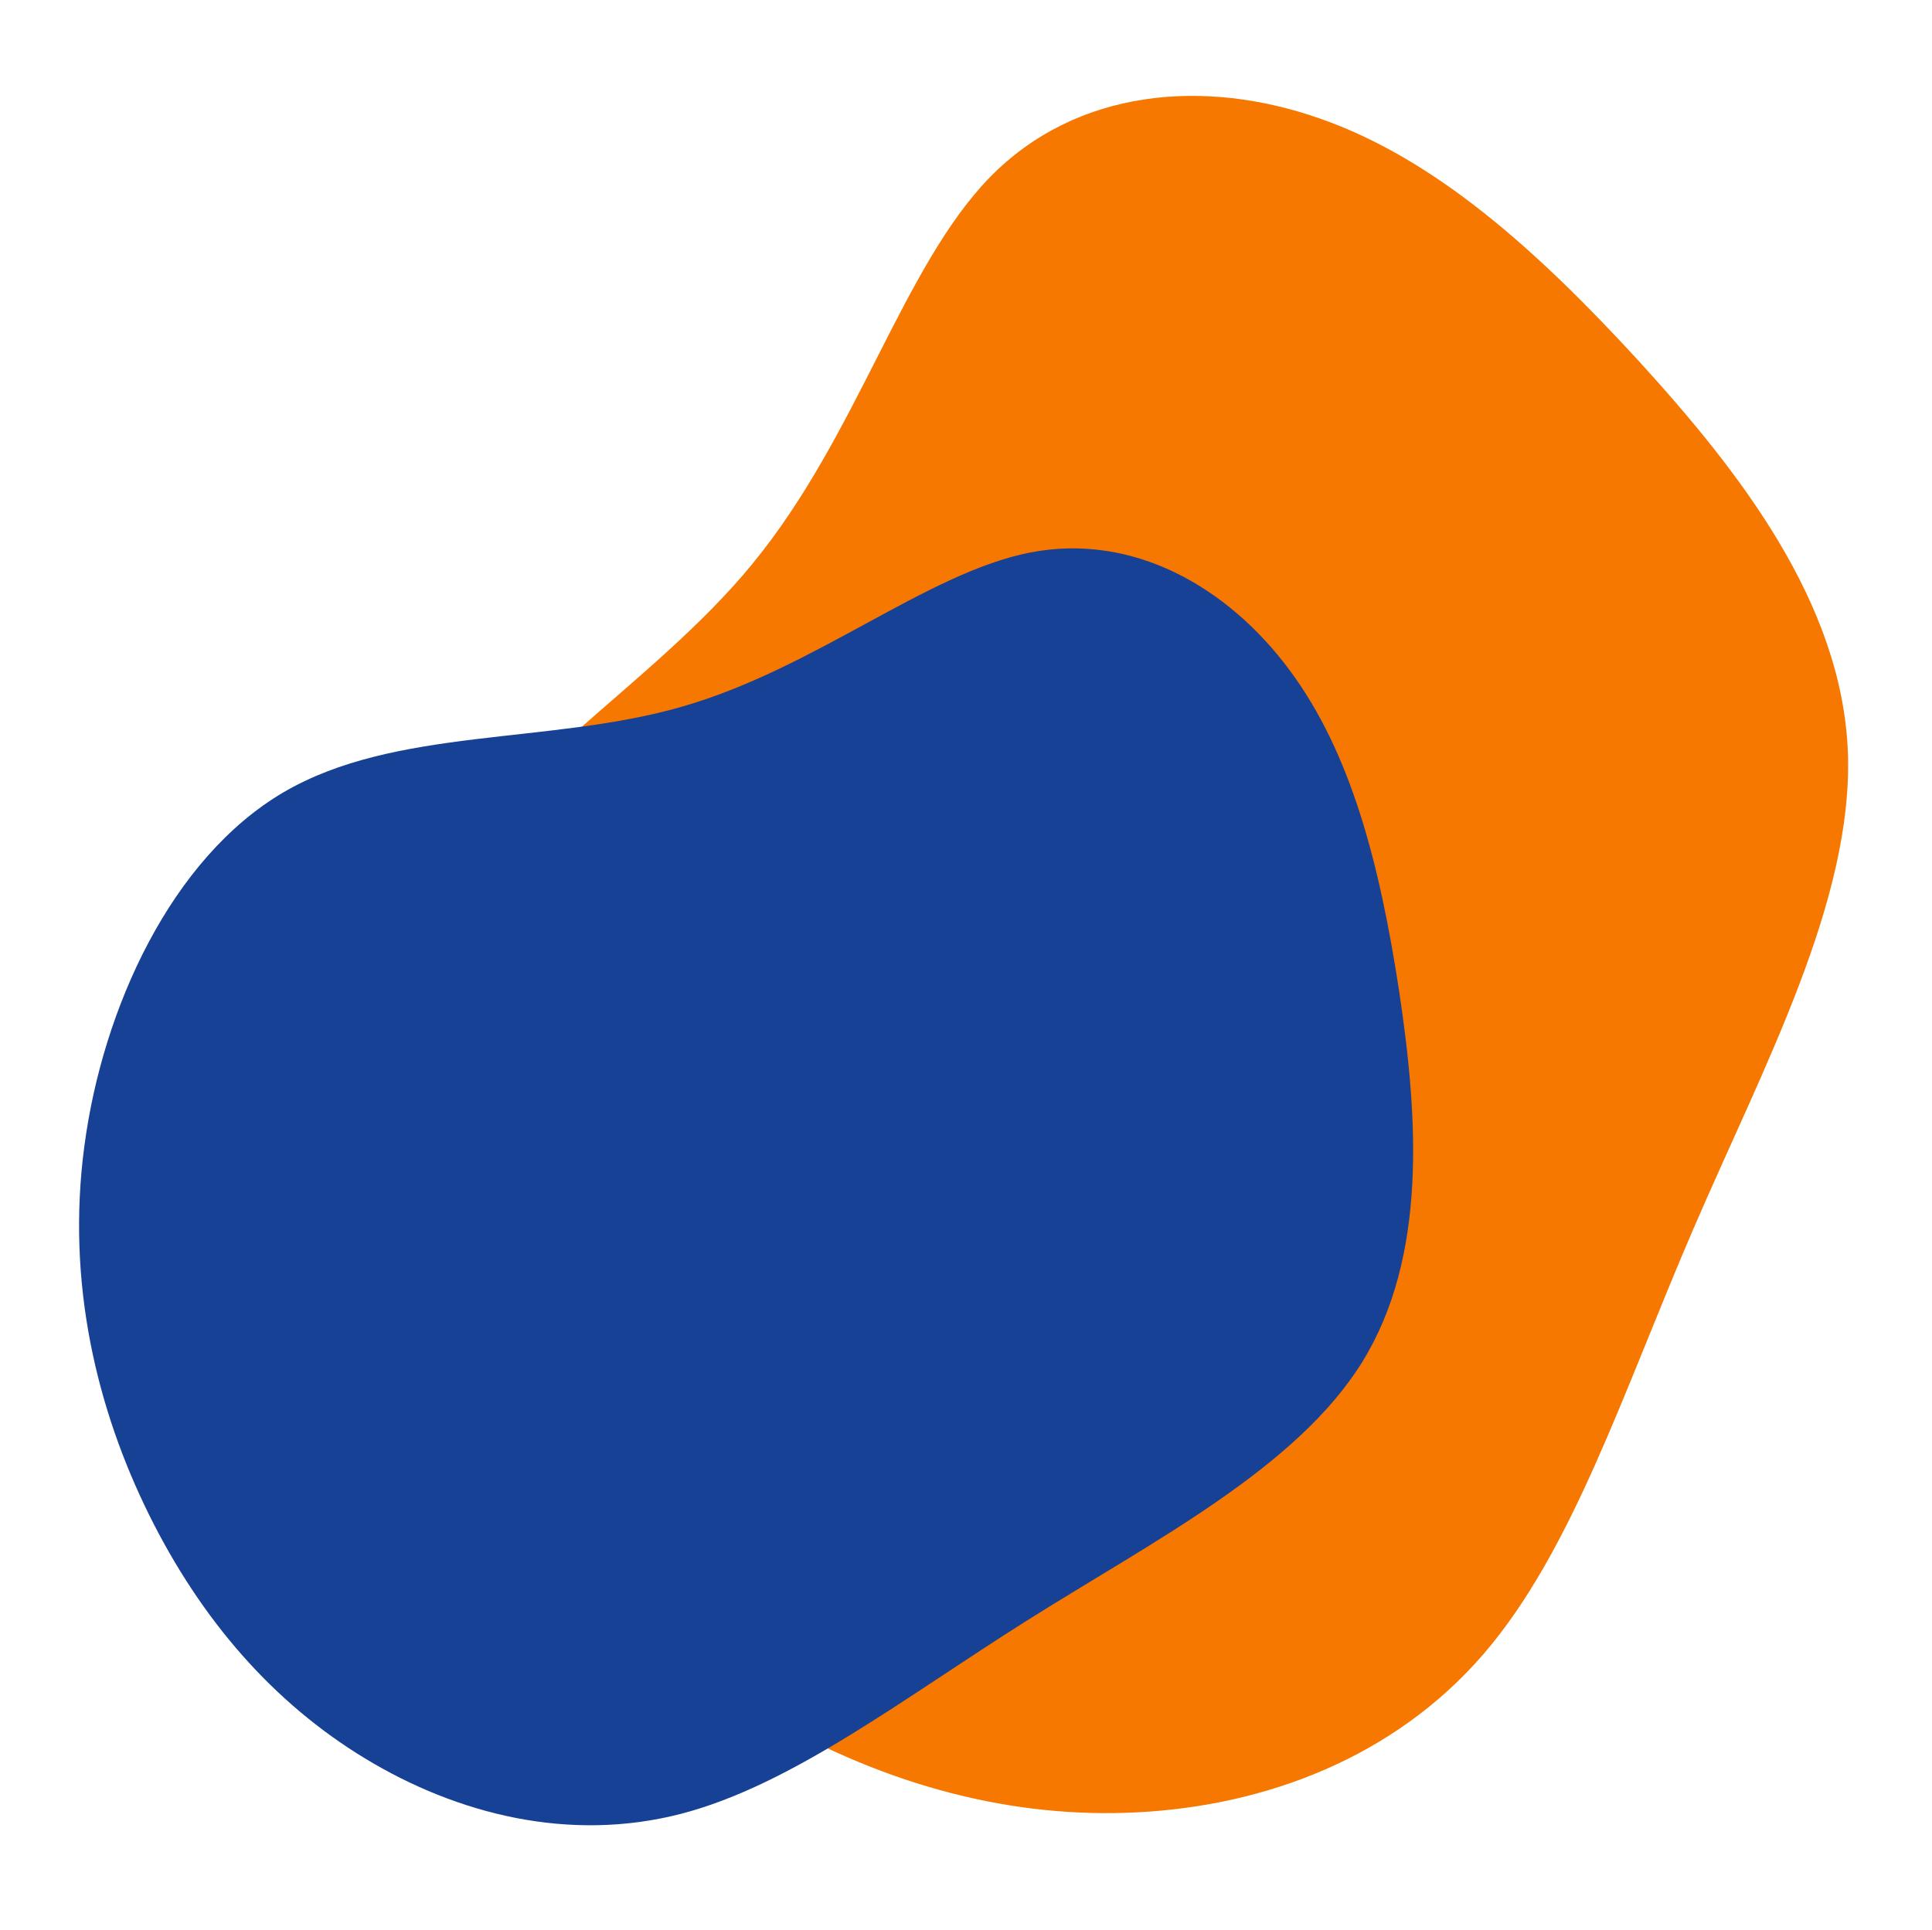
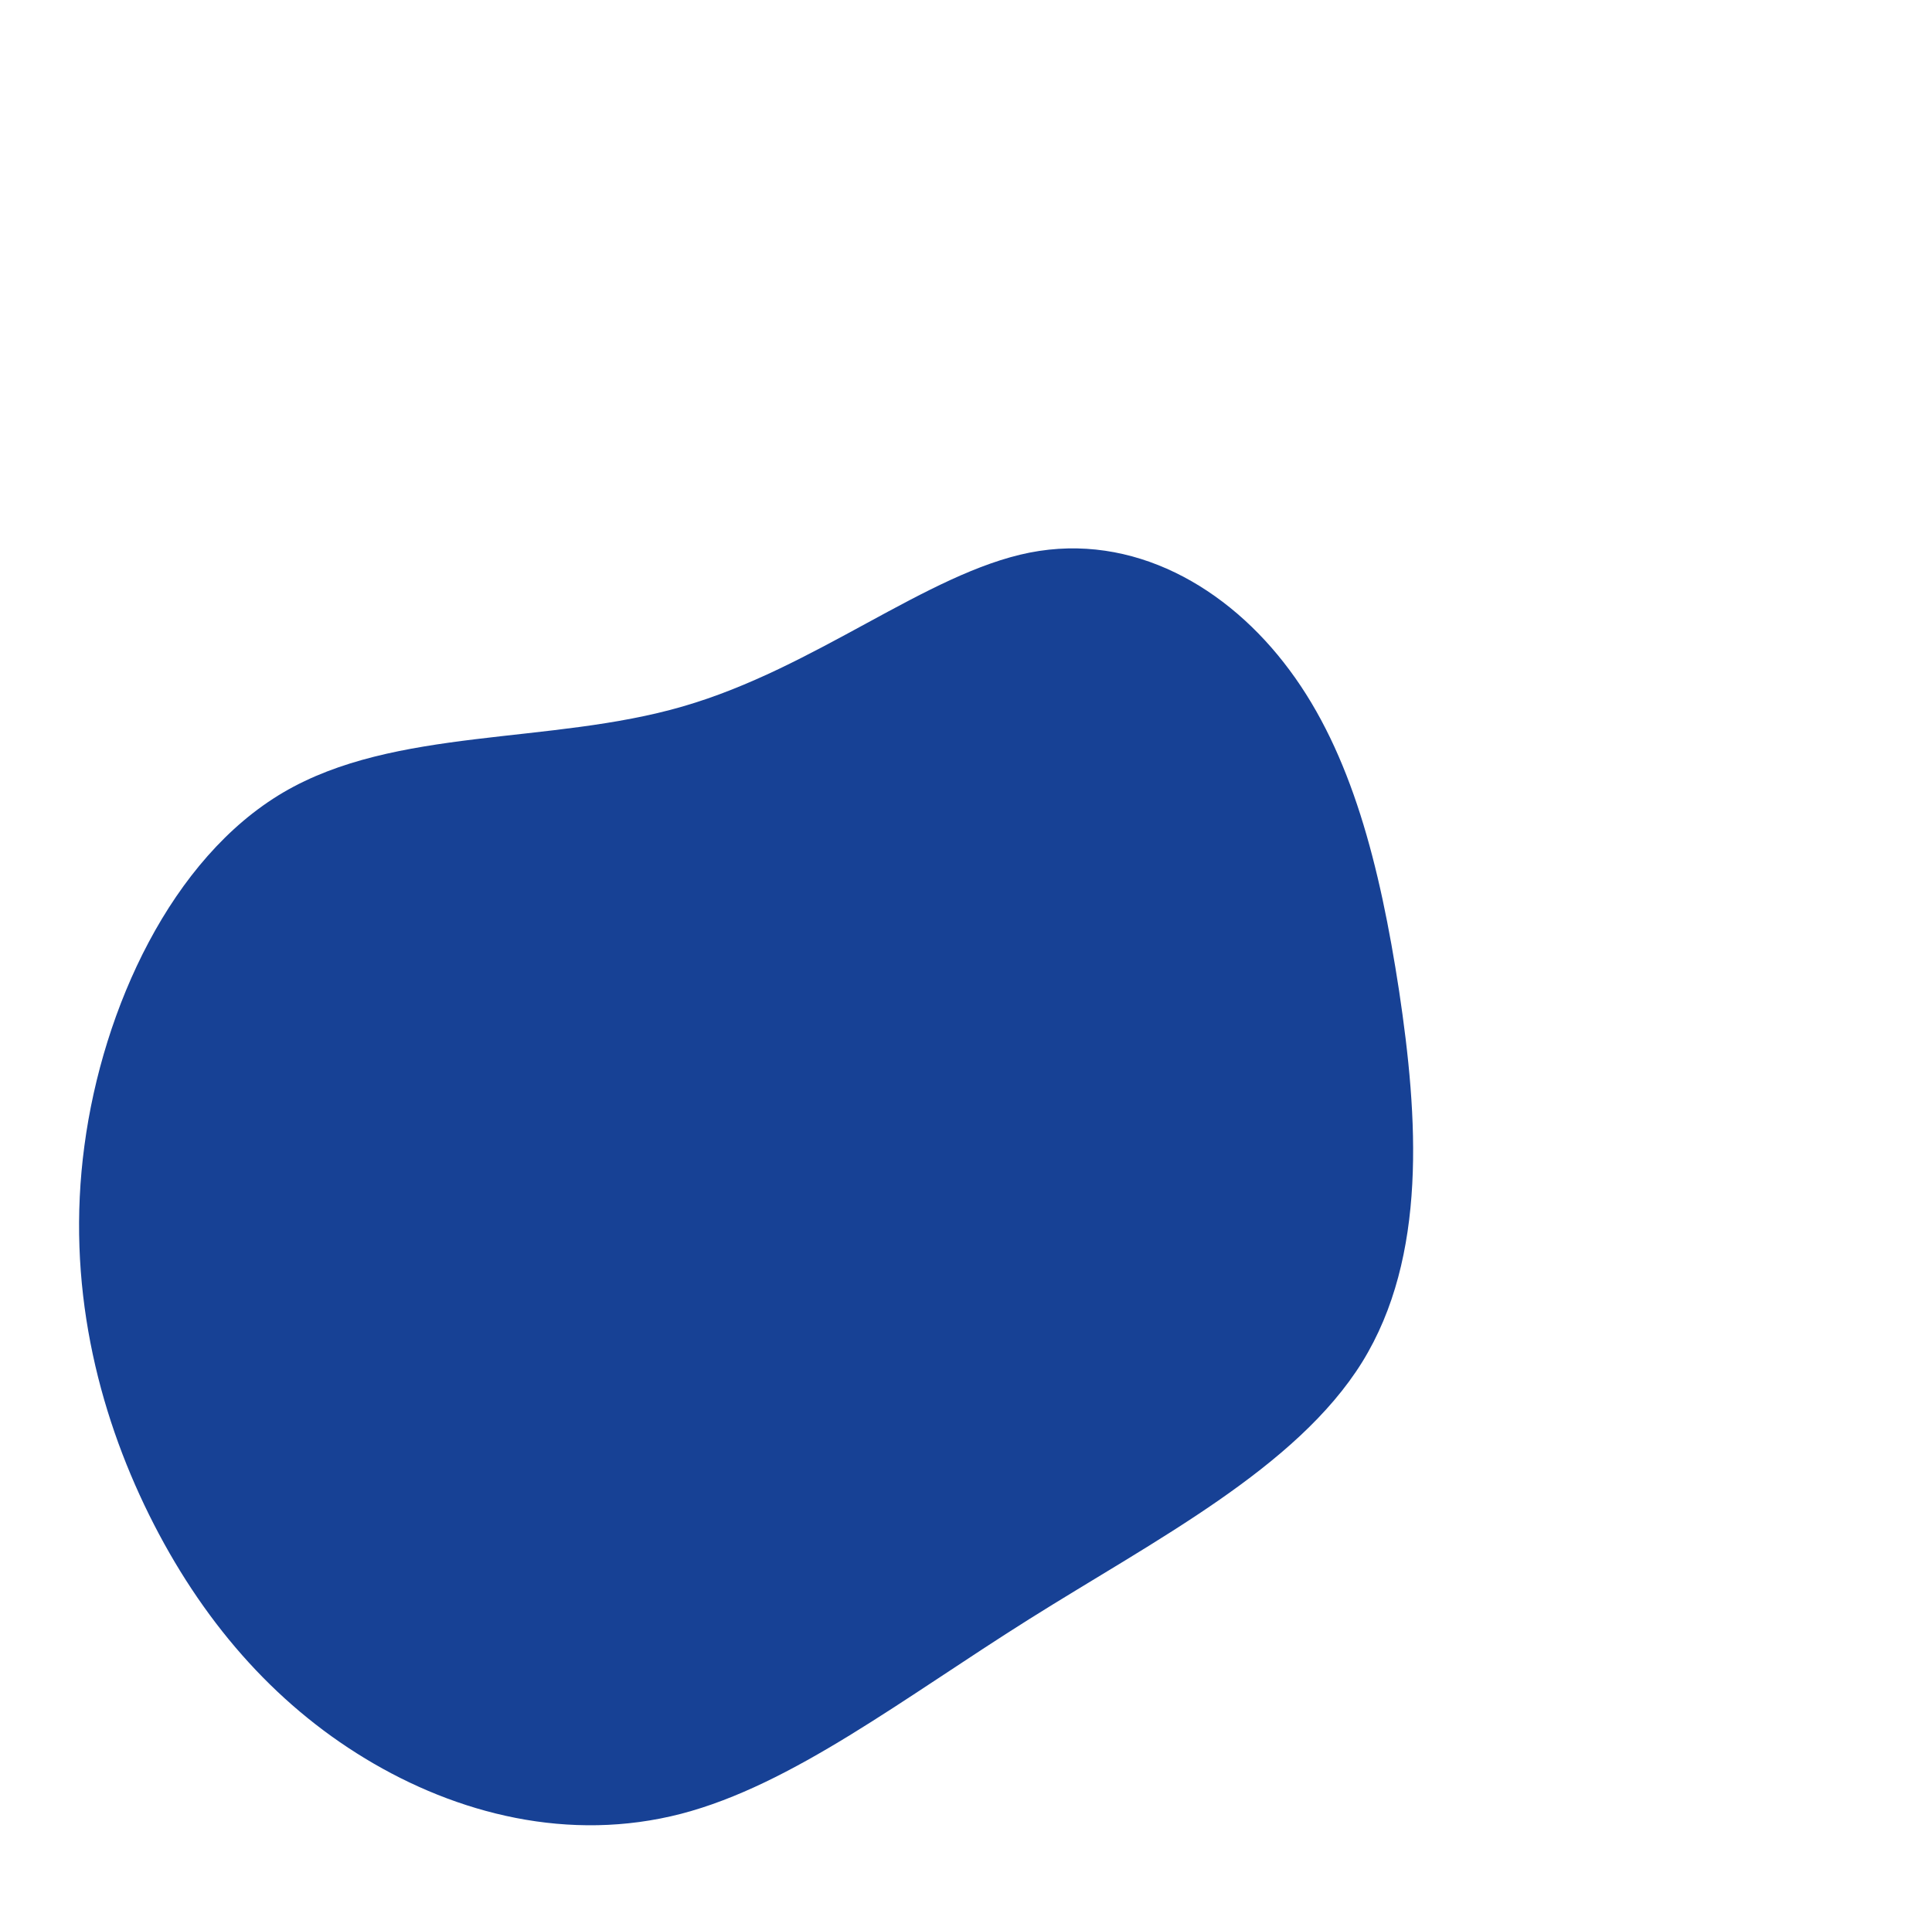
<svg xmlns="http://www.w3.org/2000/svg" width="267.586" height="267.374" viewBox="0 0 267.586 267.374">
  <g id="Grupo_8392" data-name="Grupo 8392" transform="translate(-42.704 103.592)">
-     <path id="Trazado_34433" data-name="Trazado 34433" d="M72.939,154.576c-19.466-11.821-43.4-14.759-57.346-24.952-13.9-10.2-17.814-27.605-14.468-44.183,3.294-16.575,13.85-32.28,27.1-48.38C41.529,21,57.528,4.542,77.769.839,98.01-2.824,122.495,6.305,146.17,12.8s46.542,10.369,62.471,20.619c15.931,10.288,24.924,26.918,28.314,44.149s1.225,34.983-5.833,52.728c-7.06,17.706-19.065,35.368-37.985,48.244-18.918,12.916-44.854,21.009-65.294,14.762-20.494-6.284-35.44-26.949-54.9-38.731" transform="translate(310.29 -76.389) rotate(98)" fill="#f77800" />
    <path id="Trazado_34434" data-name="Trazado 34434" d="M29.5,109.534c-7.83-17.5-23-30.865-27.791-44.617-4.751-13.73.864-27.819,11.109-37.9C23.029,16.921,37.853,10.863,54.732,5.8,71.63.787,90.583-3.231,106.376,3.721c15.774,6.98,28.368,24.958,41.66,40.705s27.282,29.263,33.414,43.991c6.115,14.755,4.391,30.693-1.5,44.408s-15.883,25.175-29.26,34.32c-13.358,9.116-30.122,15.867-49.387,15.989-19.282.15-41.119-6.406-52.291-20.447-11.19-14.094-11.661-35.68-19.509-53.153" transform="translate(249.845 -19.696) rotate(98)" fill="#174195" />
  </g>
</svg>